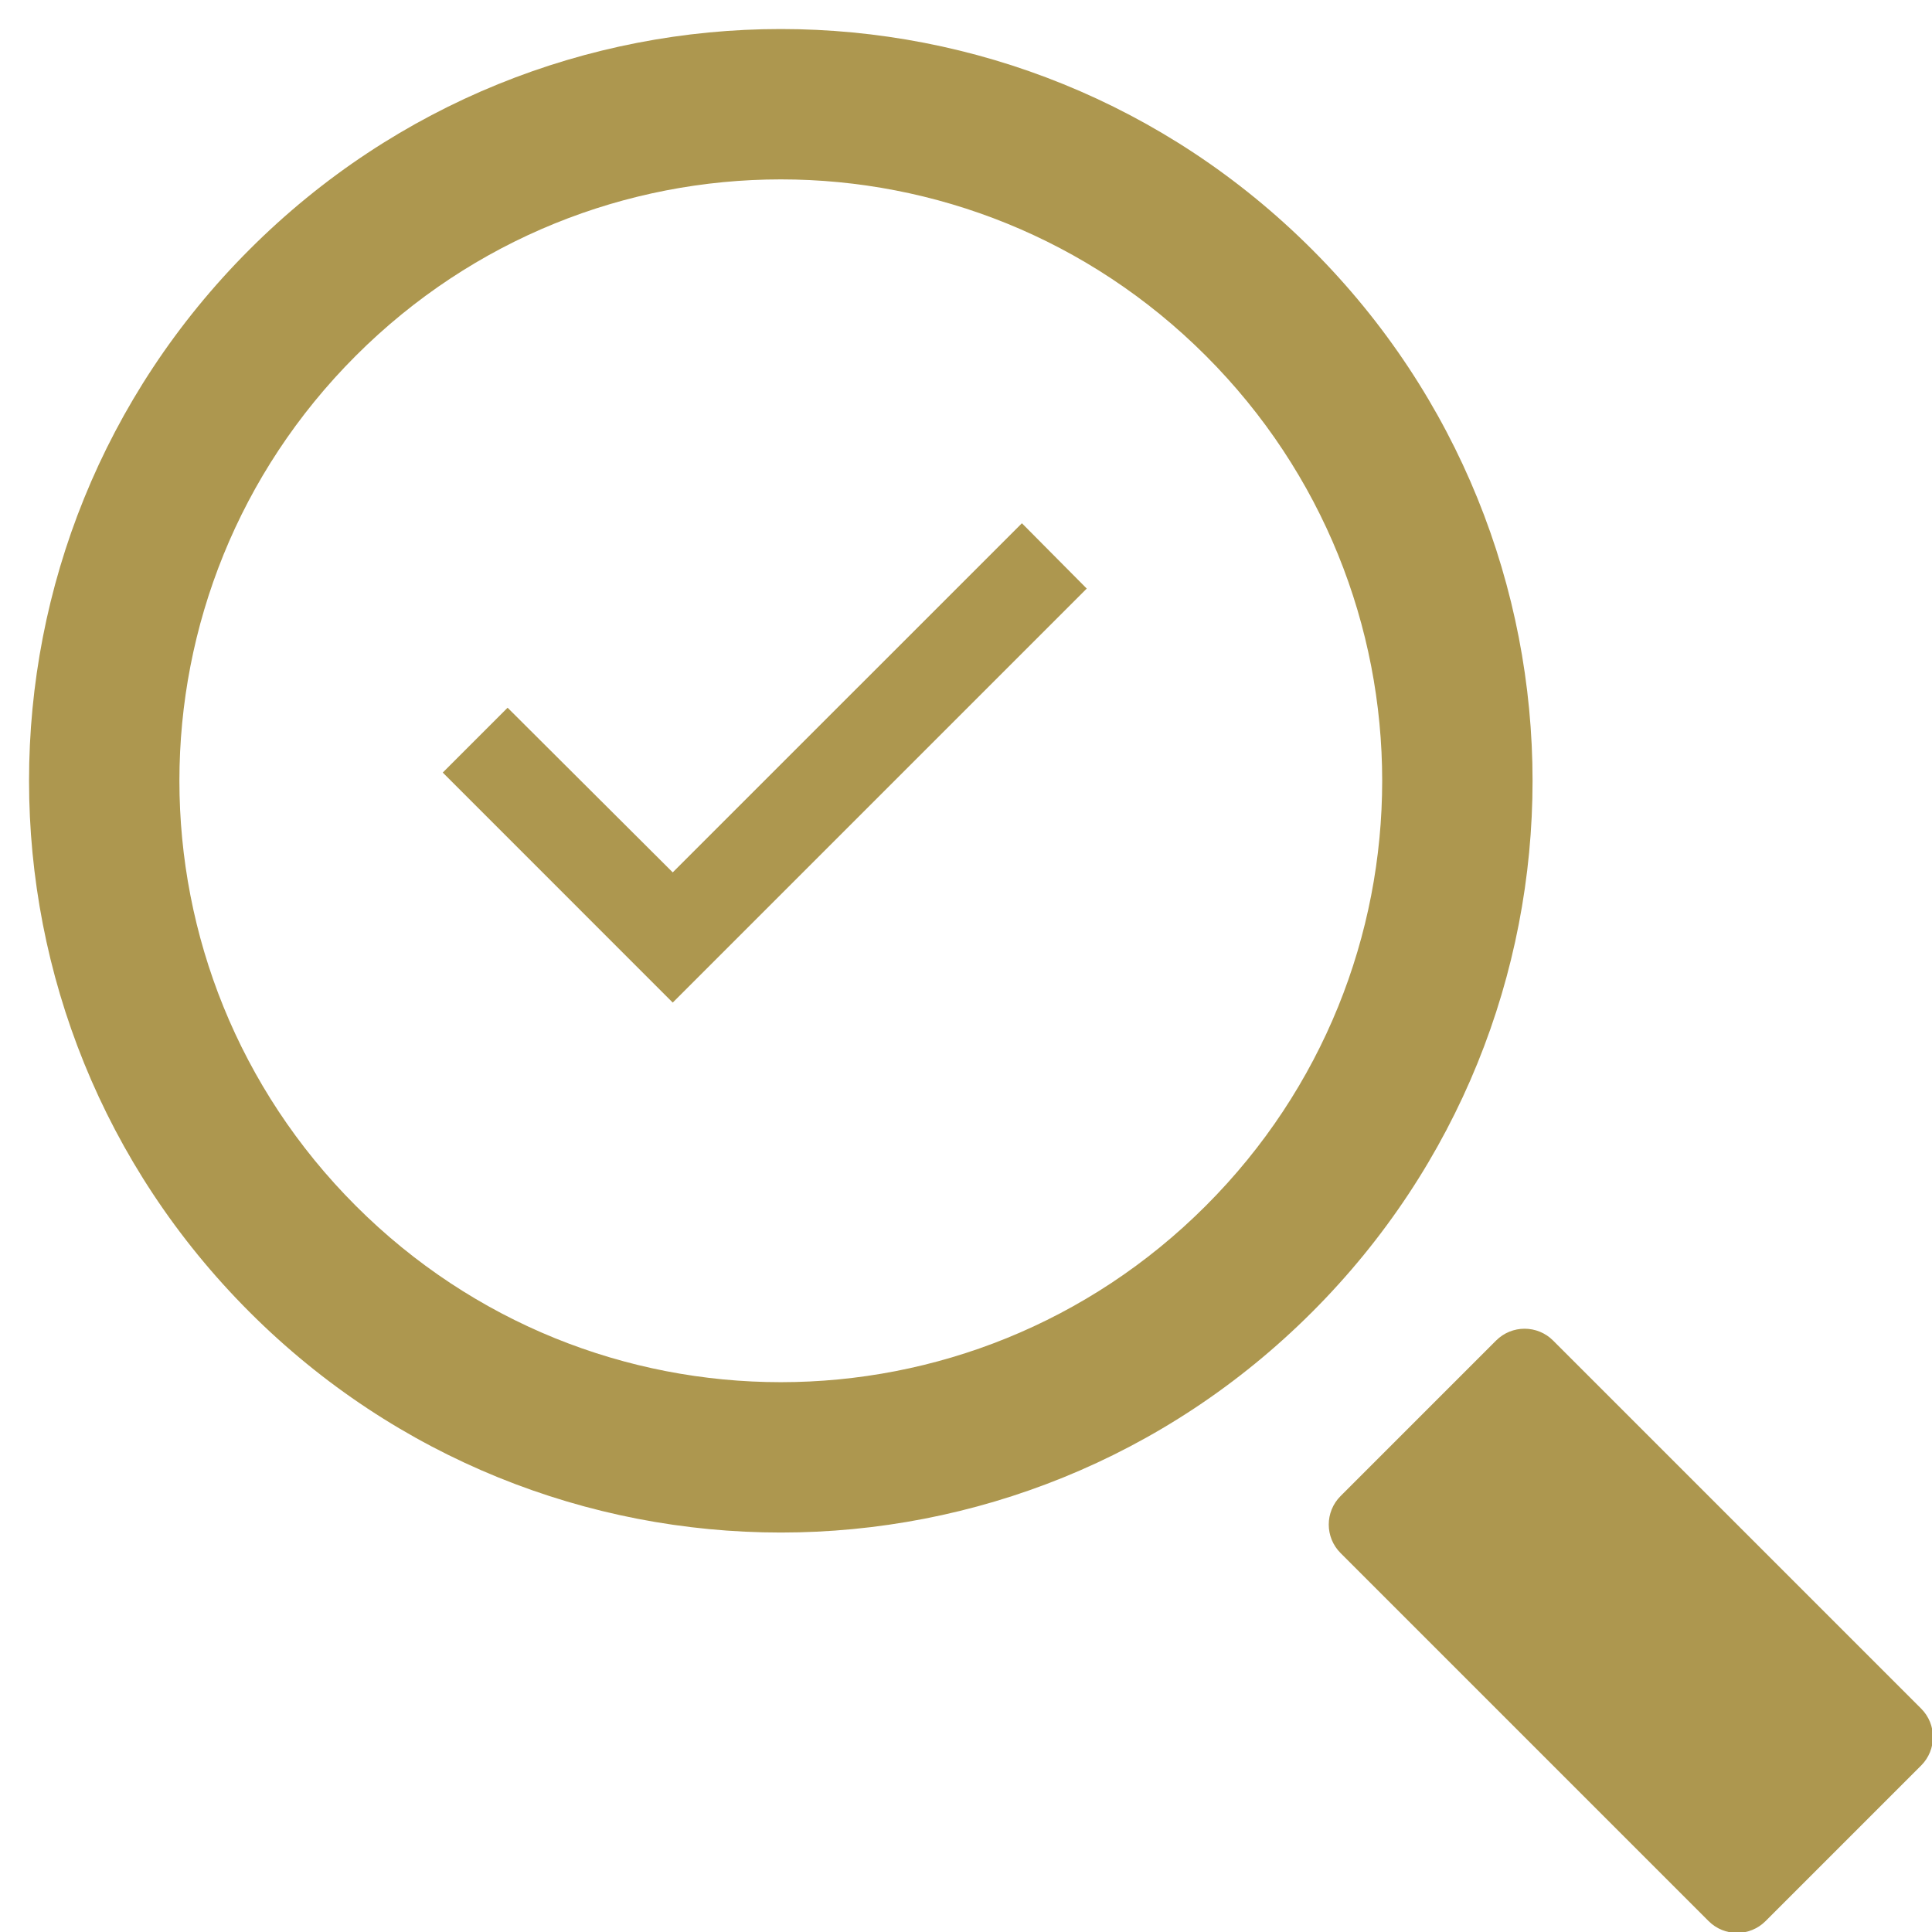
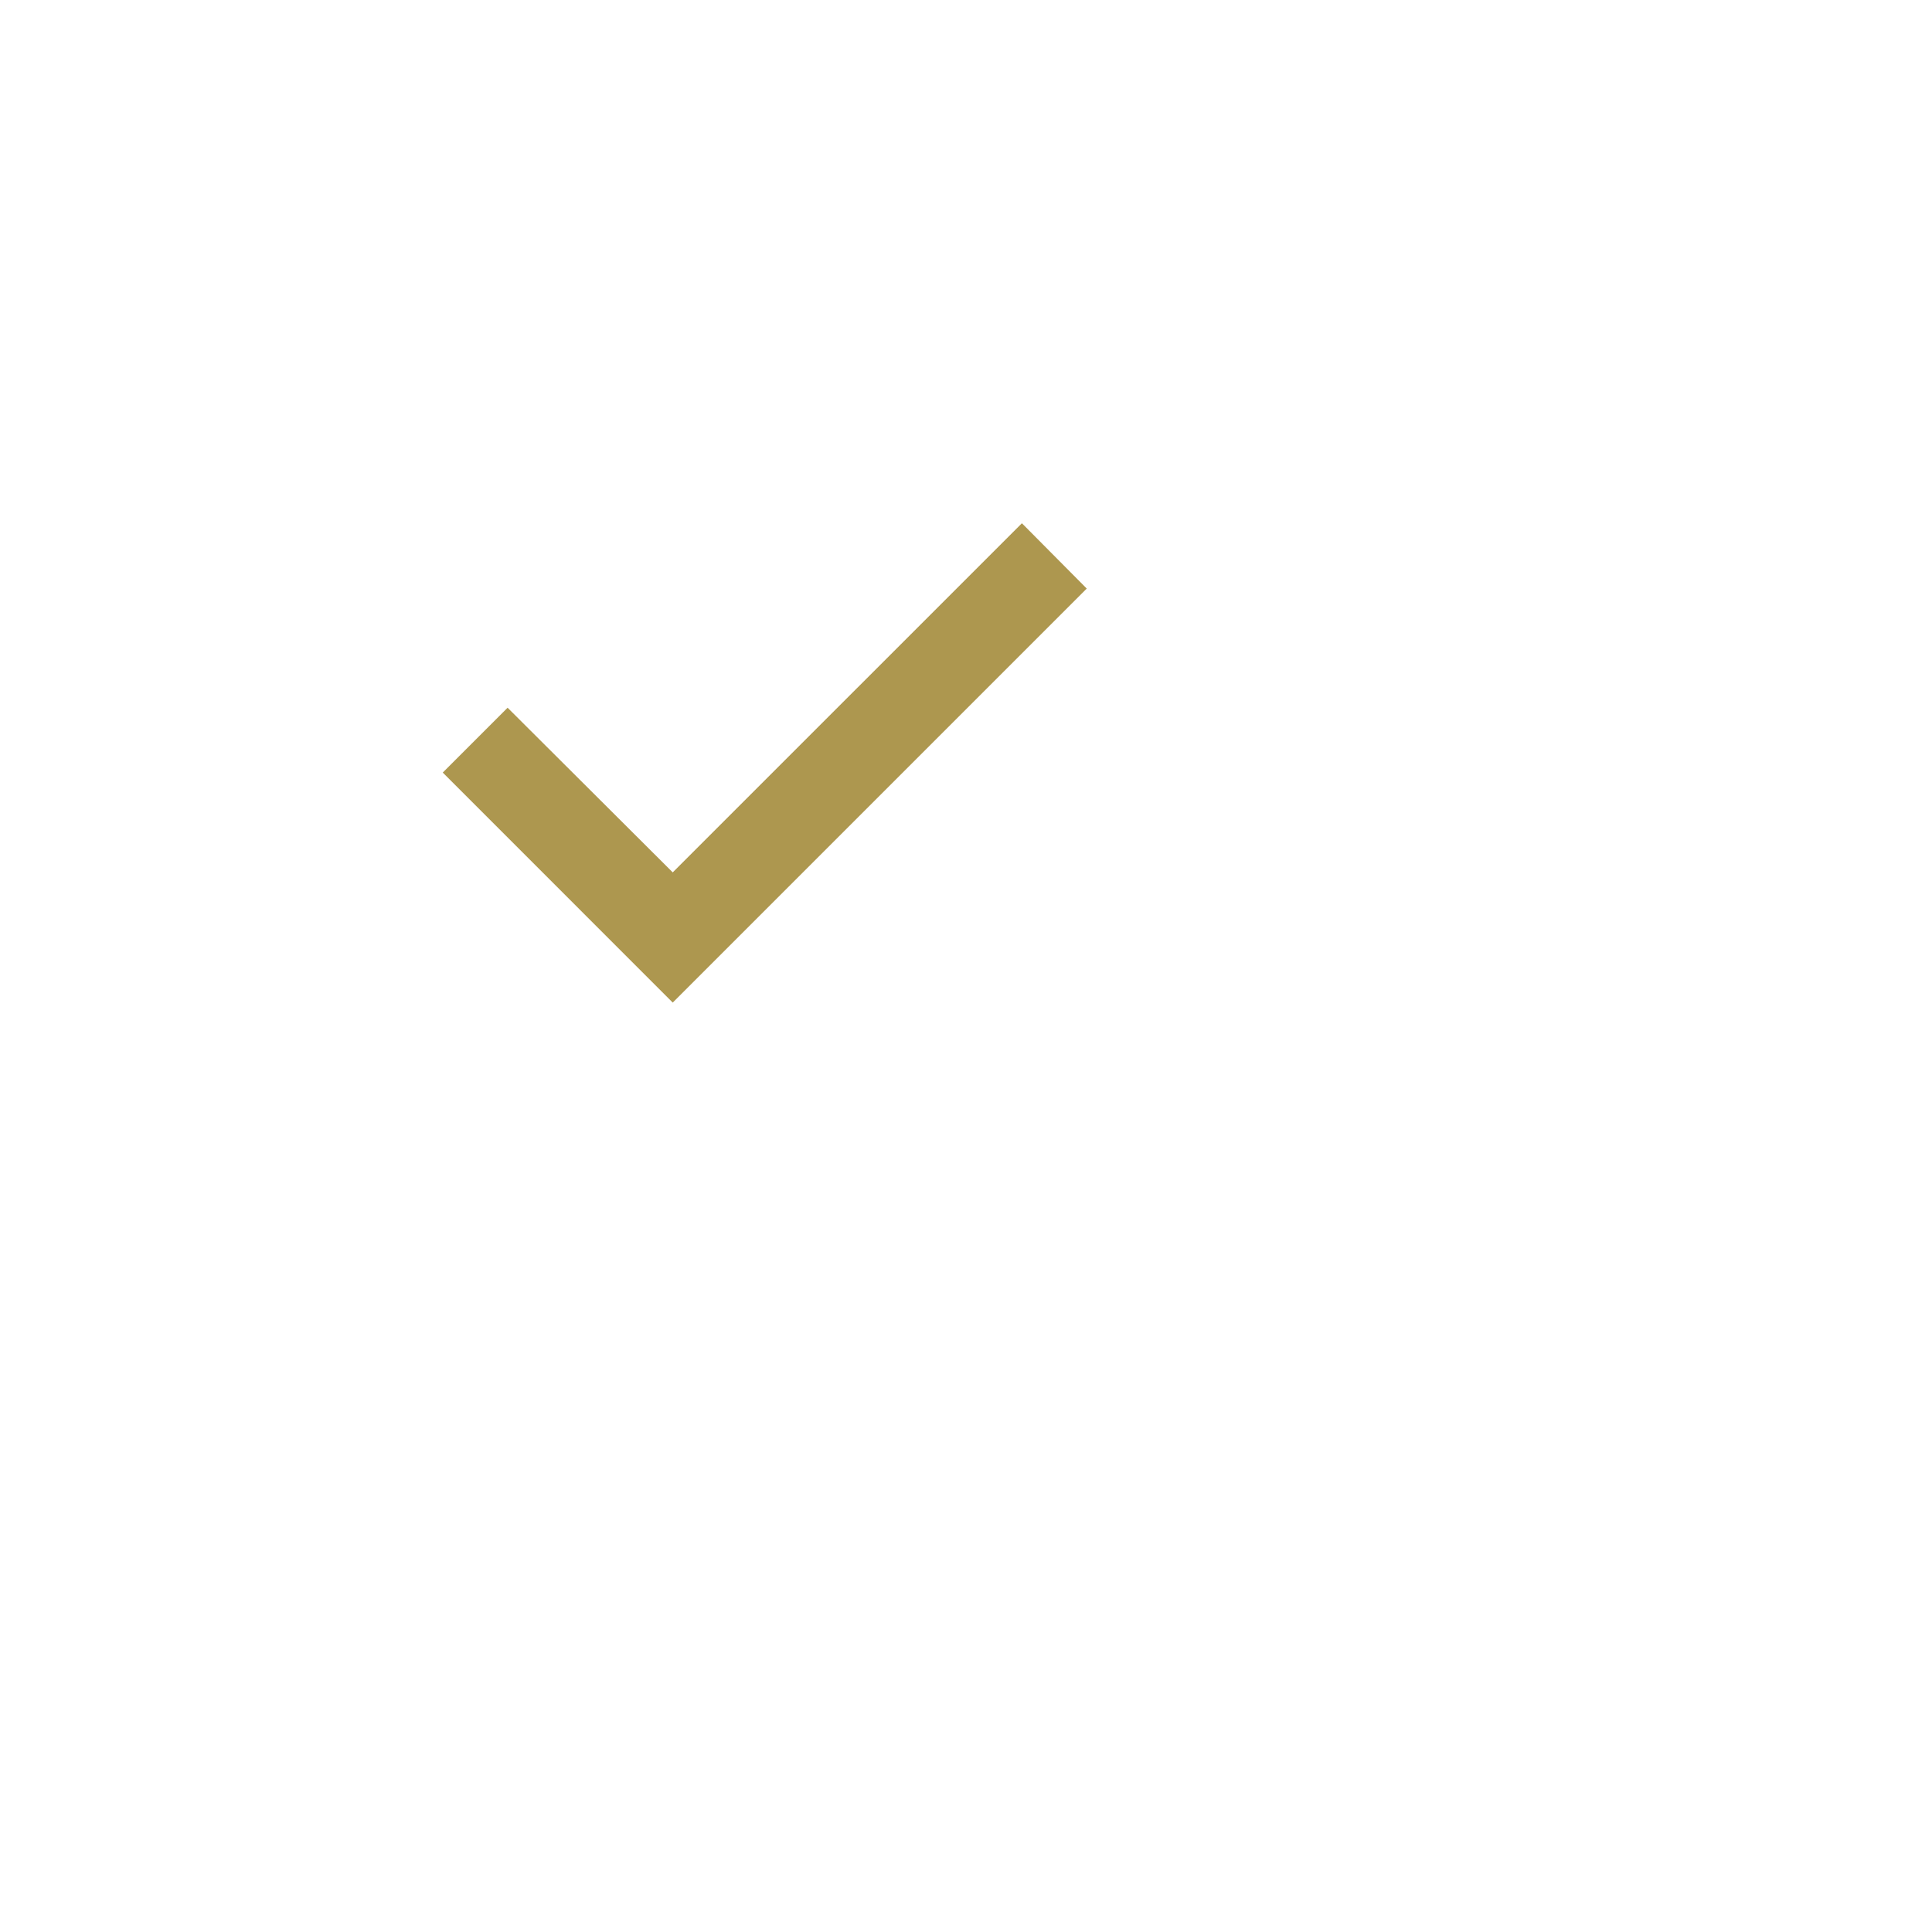
<svg xmlns="http://www.w3.org/2000/svg" xmlns:xlink="http://www.w3.org/1999/xlink" width="48px" height="48px" viewBox="0 0 48 48" version="1.1">
  <title>Iconography/studio-services/product-selection-icn </title>
  <desc>Created with Sketch.</desc>
  <defs>
    <polygon id="path-1" points="23.714 31.909 18 26.194 19.611 24.583 23.714 28.674 32.389 20 34 21.623" />
  </defs>
  <g id="Page-1" stroke="none" stroke-width="1" fill="none" fill-rule="evenodd">
    <g id="Iconography" transform="translate(-551, -1071)">
      <g id="Iconography/studio-services/product-selection-icn-" transform="translate(544, 1064)">
        <mask id="mask-2" fill="white">
          <use xlink:href="#path-1" />
        </mask>
        <use id="Mask" fill="#AD974F" fill-rule="nonzero" xlink:href="#path-1" />
-         <path d="M35.732,46.065 C36.284,46.065 36.732,46.513 36.732,47.065 L36.732,59.998 C36.732,60.551 36.284,60.998 35.732,60.998 L30.265,60.998 C29.713,60.998 29.265,60.551 29.265,59.998 L29.265,47.065 C29.265,46.513 29.713,46.065 30.265,46.065 L35.732,46.065 Z M32.998,4.998 C43.327,4.998 51.665,13.336 51.665,23.665 C51.665,33.994 43.327,42.332 32.998,42.332 C22.669,42.332 14.332,33.994 14.332,23.665 C14.332,13.336 22.669,4.998 32.998,4.998 Z M32.998,8.732 C24.735,8.732 18.065,15.402 18.065,23.665 C18.065,31.928 24.735,38.598 32.998,38.598 C41.261,38.598 47.932,31.928 47.932,23.665 C47.932,15.402 41.261,8.732 32.998,8.732 Z" id="Combined-Shape" fill="#AD974F" fill-rule="nonzero" transform="translate(32.998, 32.998) rotate(-45) translate(-32.998, -32.998) " />
      </g>
    </g>
  </g>
</svg>